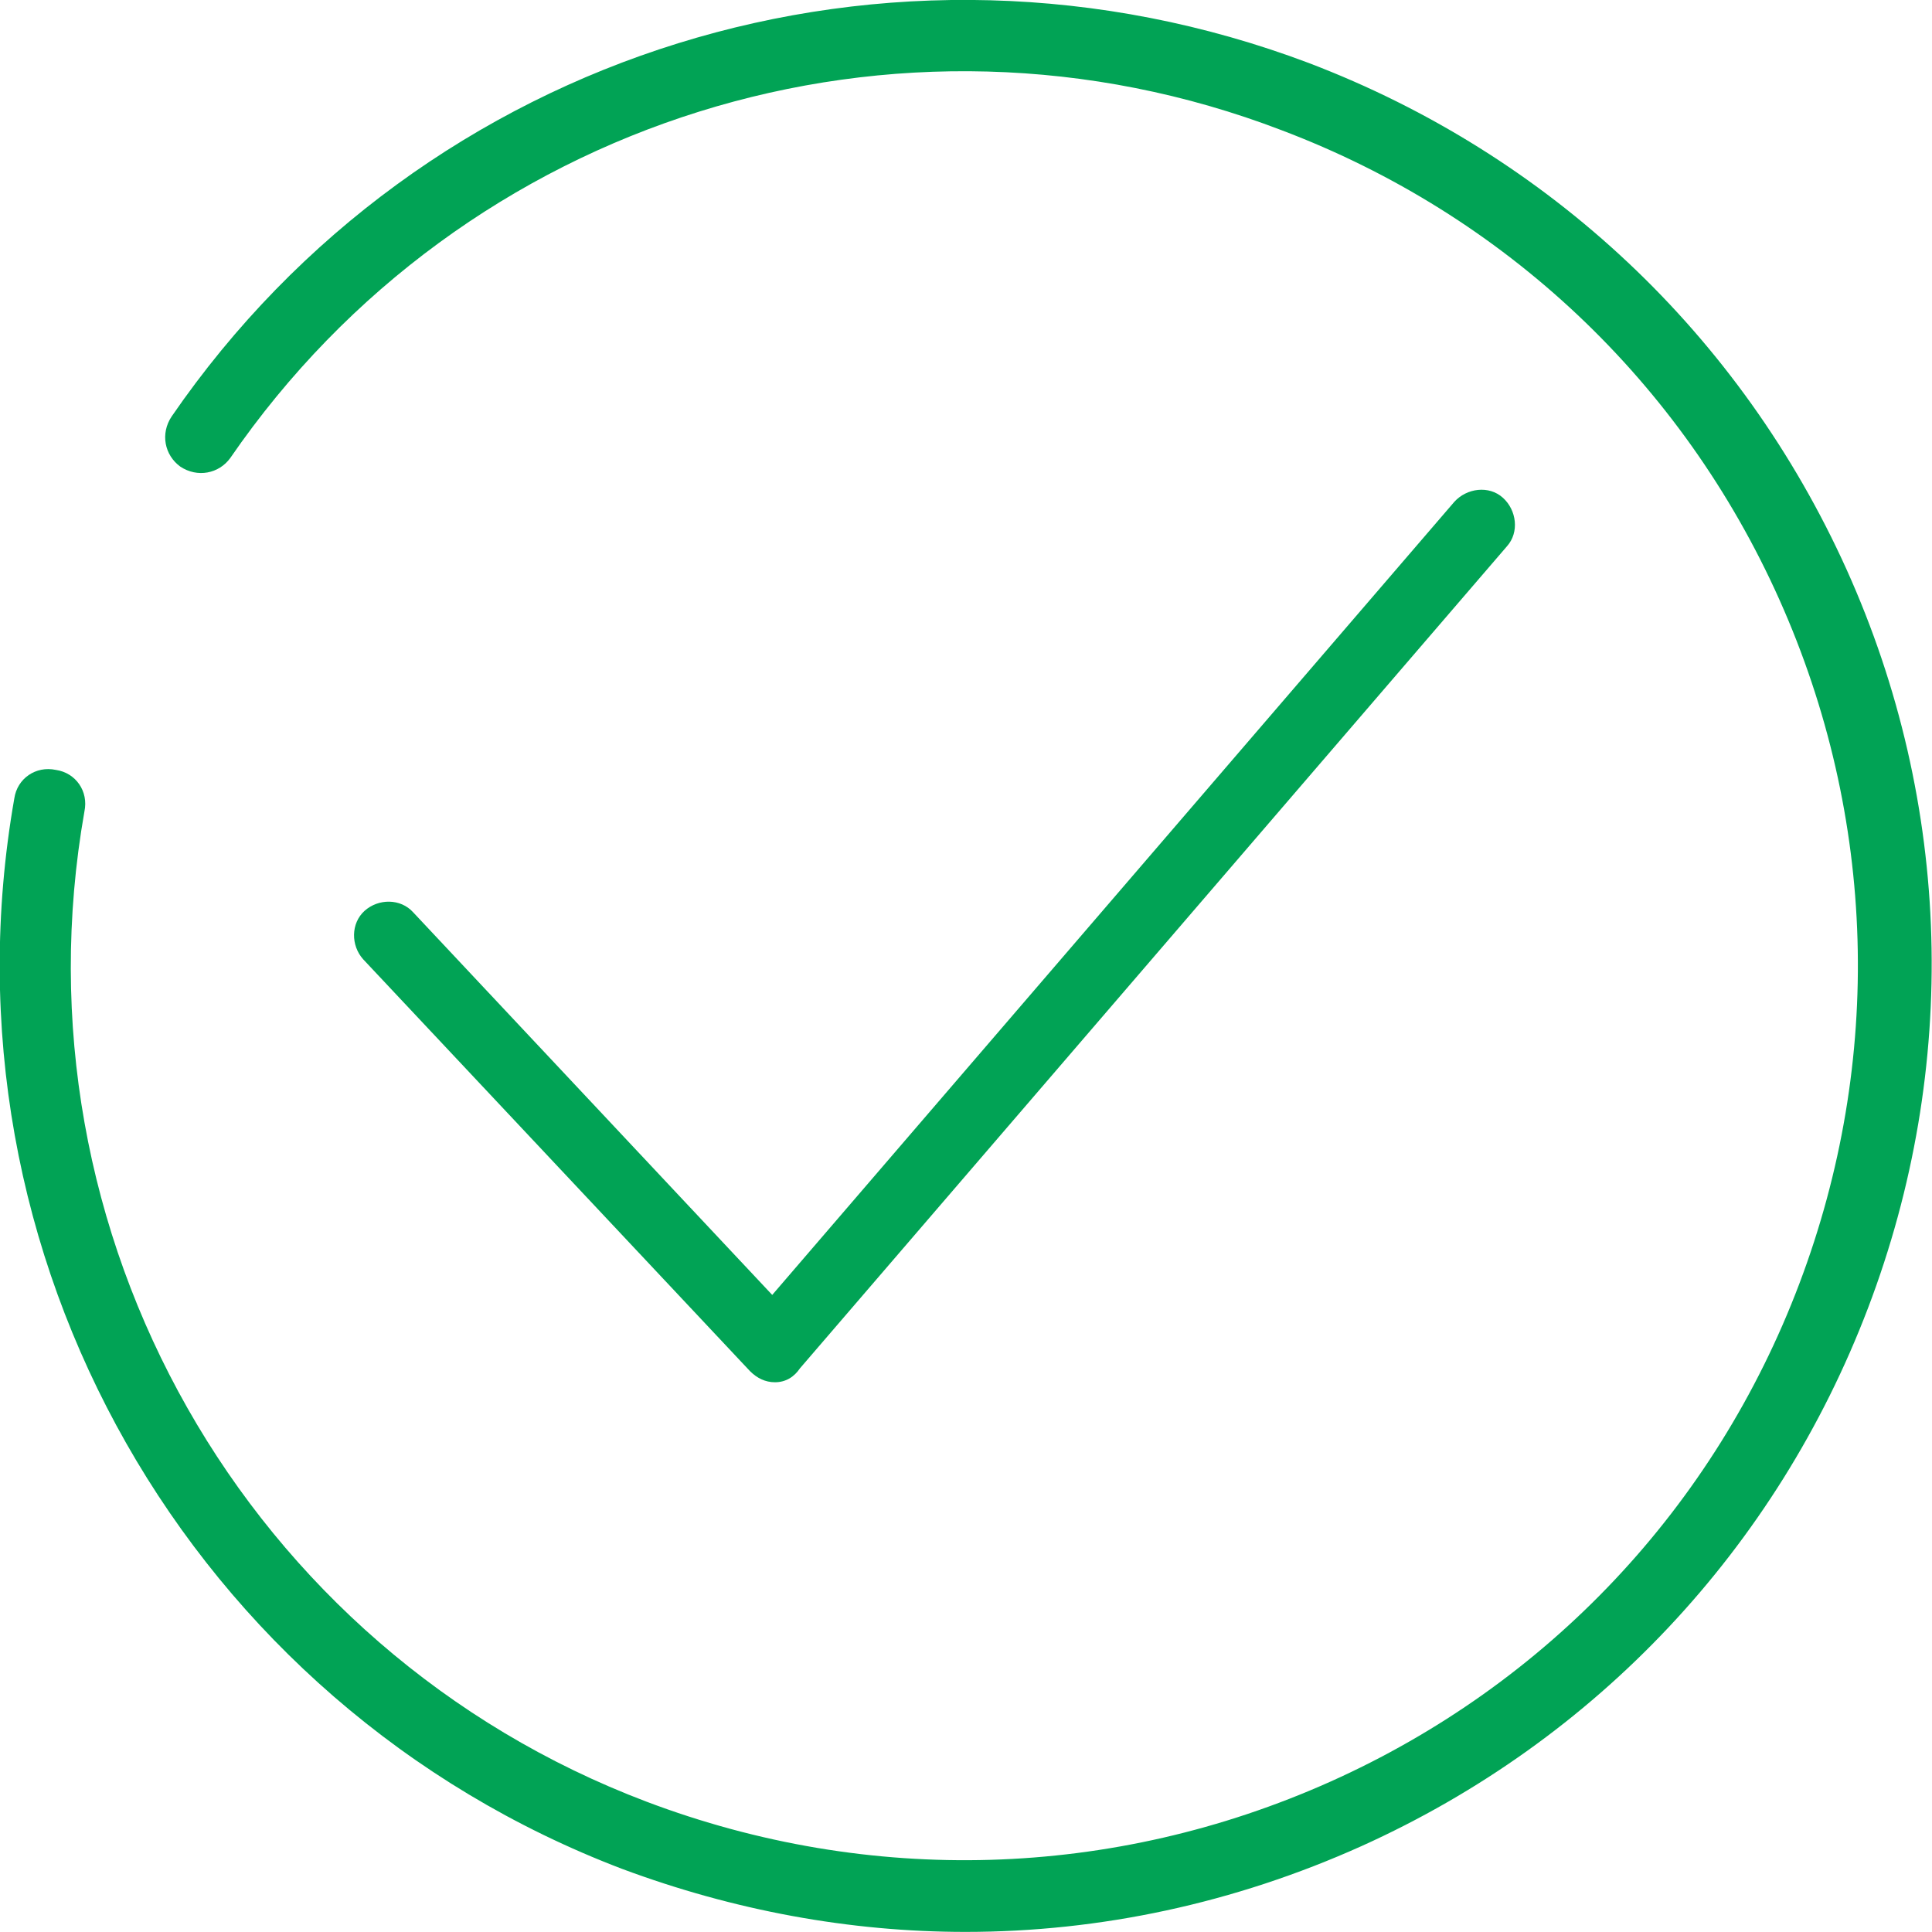
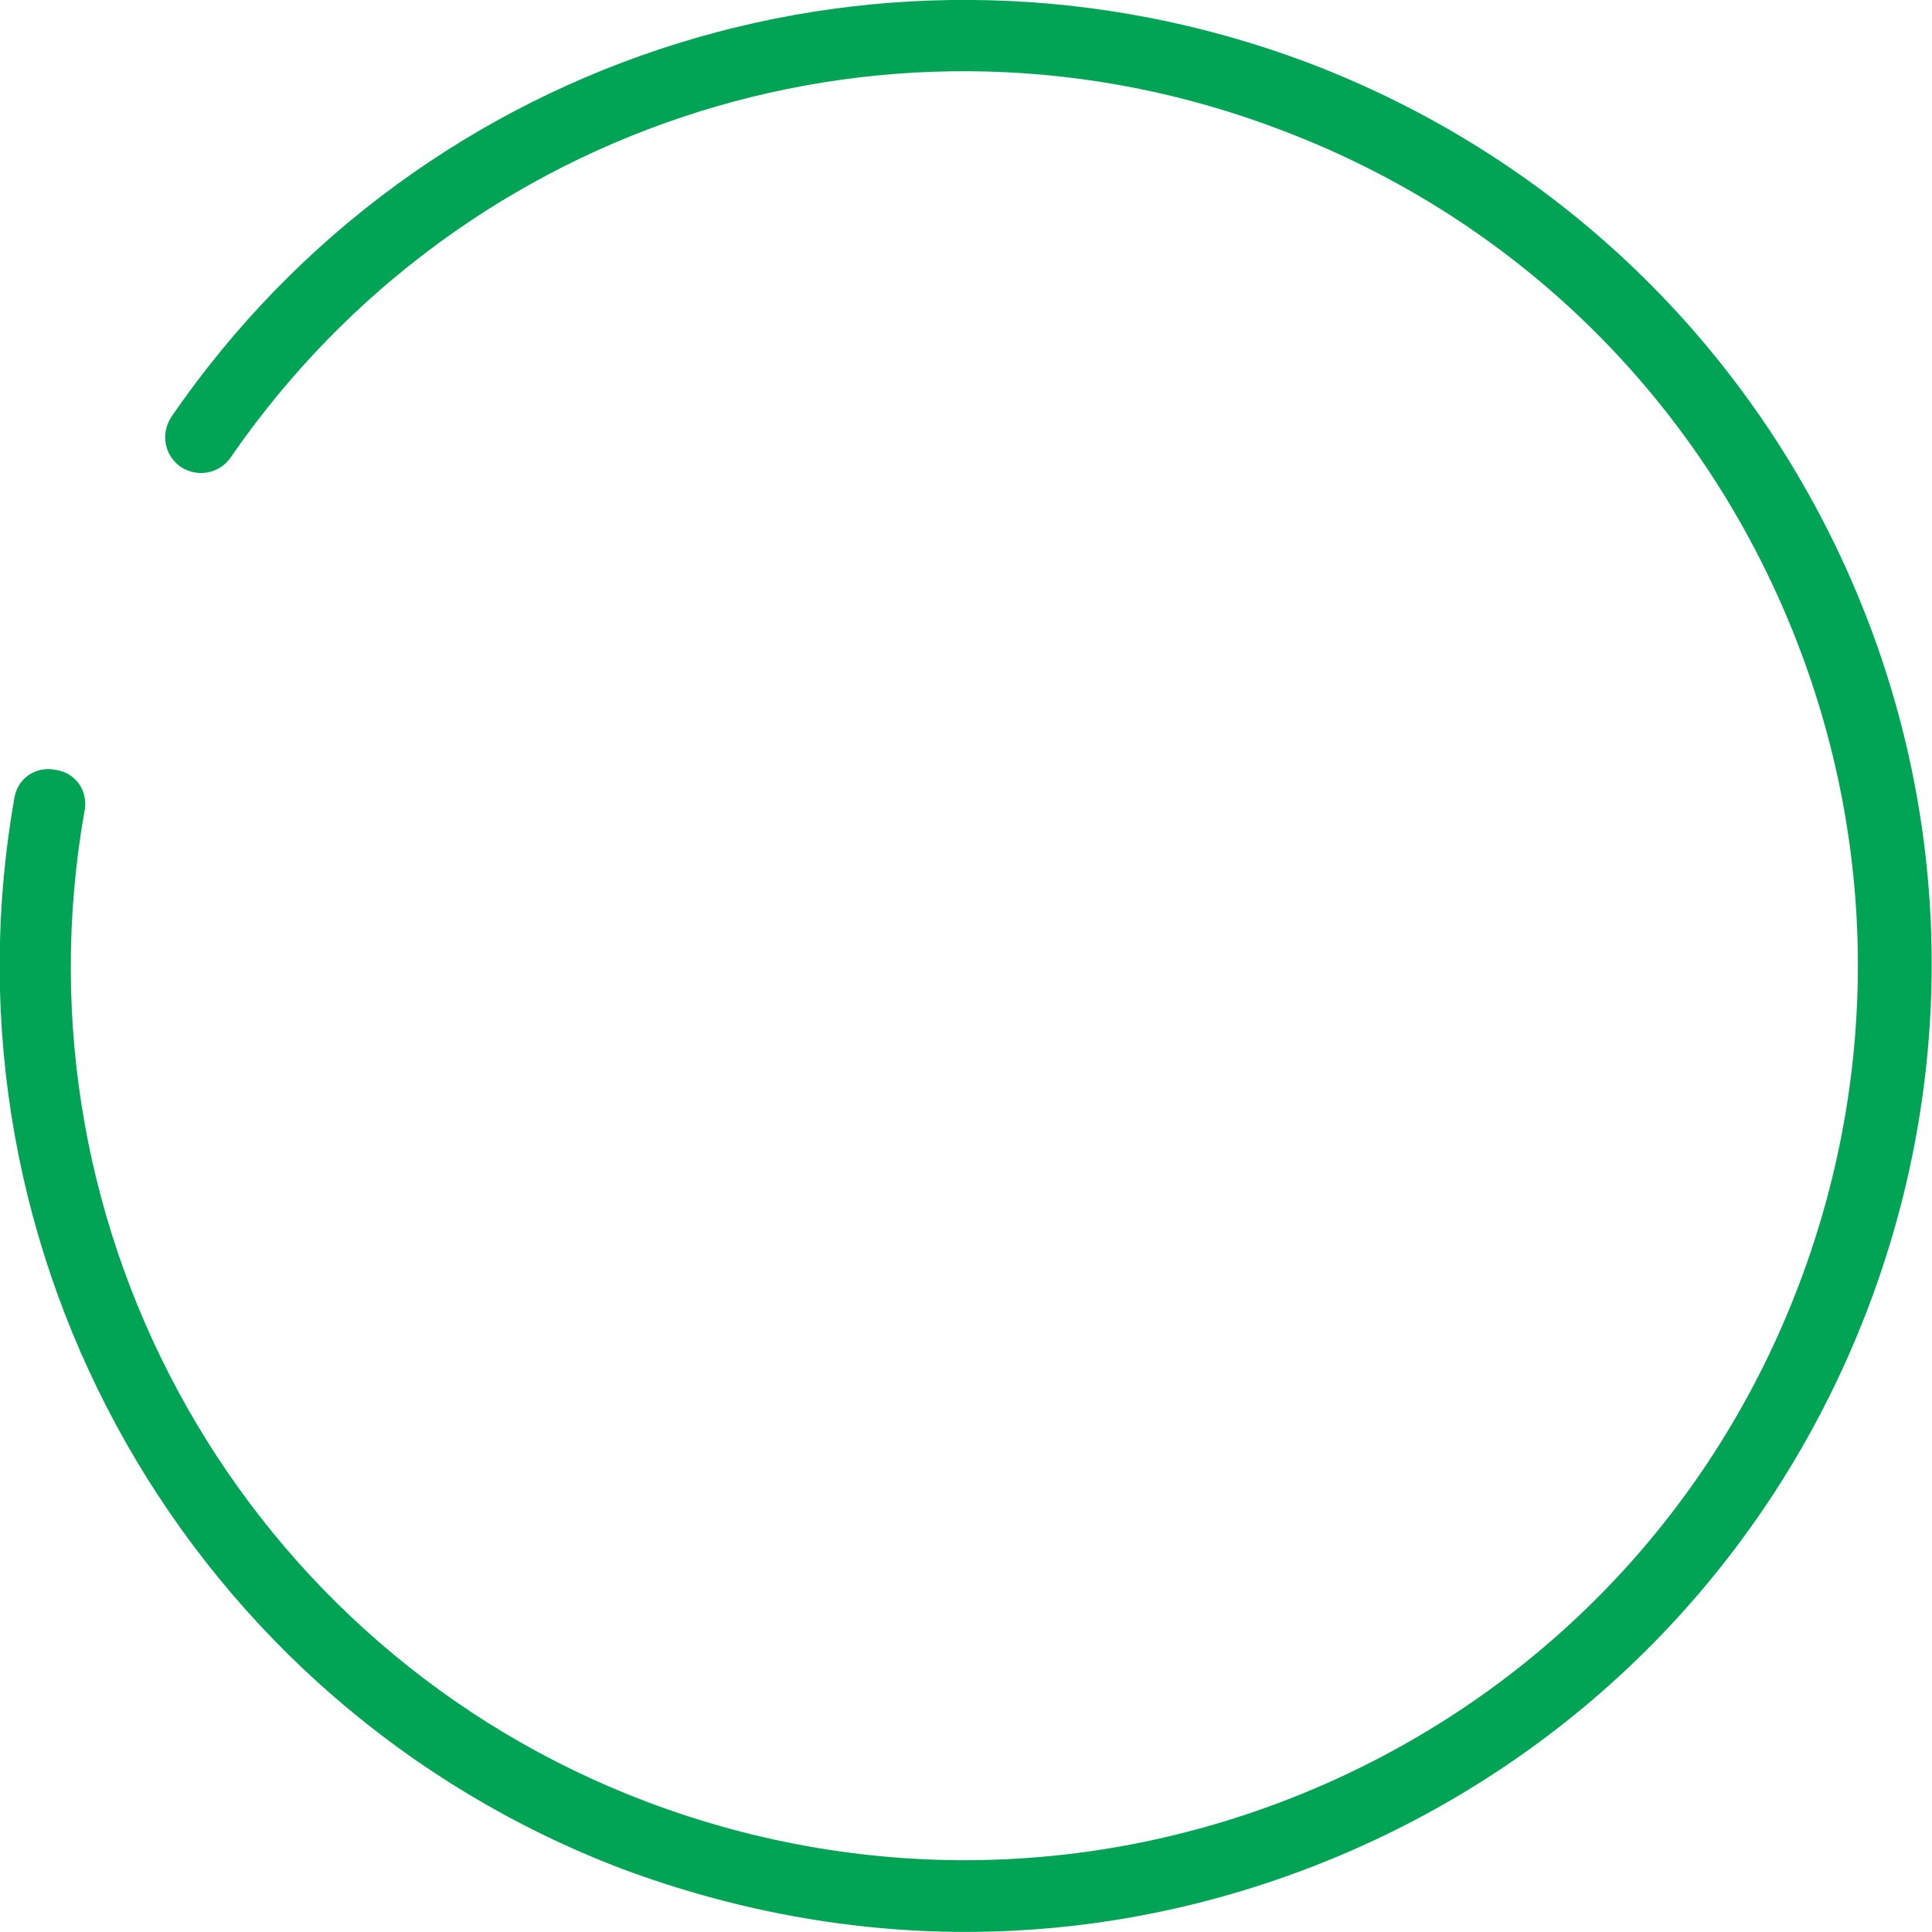
<svg xmlns="http://www.w3.org/2000/svg" width="20" height="20" viewBox="0 0 20 20" fill="none">
  <path d="M9.995 19.999C8.795 19.999 7.596 19.777 6.441 19.347C1.969 17.644 -0.681 12.992 0.148 8.266C0.178 8.059 0.37 7.926 0.578 7.97C0.785 8 0.918 8.192 0.874 8.4C0.104 12.77 2.547 17.081 6.693 18.651C9.003 19.525 11.52 19.451 13.771 18.444C16.021 17.436 17.753 15.6 18.627 13.288C19.501 10.977 19.427 8.459 18.42 6.207C17.413 3.955 15.577 2.222 13.267 1.348C9.284 -0.178 4.798 1.23 2.384 4.741C2.266 4.904 2.043 4.948 1.866 4.83C1.703 4.711 1.658 4.489 1.777 4.311C4.383 0.519 9.225 -0.978 13.548 0.652C16.036 1.6 18.02 3.467 19.116 5.896C20.211 8.326 20.285 11.052 19.338 13.54C18.39 16.029 16.524 18.014 14.096 19.11C12.778 19.703 11.387 19.999 9.995 19.999Z" fill="#01A355" />
-   <path d="M8.022 14.309C7.922 14.309 7.836 14.266 7.764 14.194L3.76 9.931C3.631 9.788 3.631 9.558 3.774 9.429C3.918 9.3 4.147 9.3 4.277 9.444L7.994 13.405L15.055 5.195C15.184 5.052 15.414 5.023 15.557 5.152C15.701 5.281 15.729 5.511 15.6 5.655L8.281 14.165C8.223 14.251 8.137 14.309 8.022 14.309Z" fill="#01A355" />
</svg>